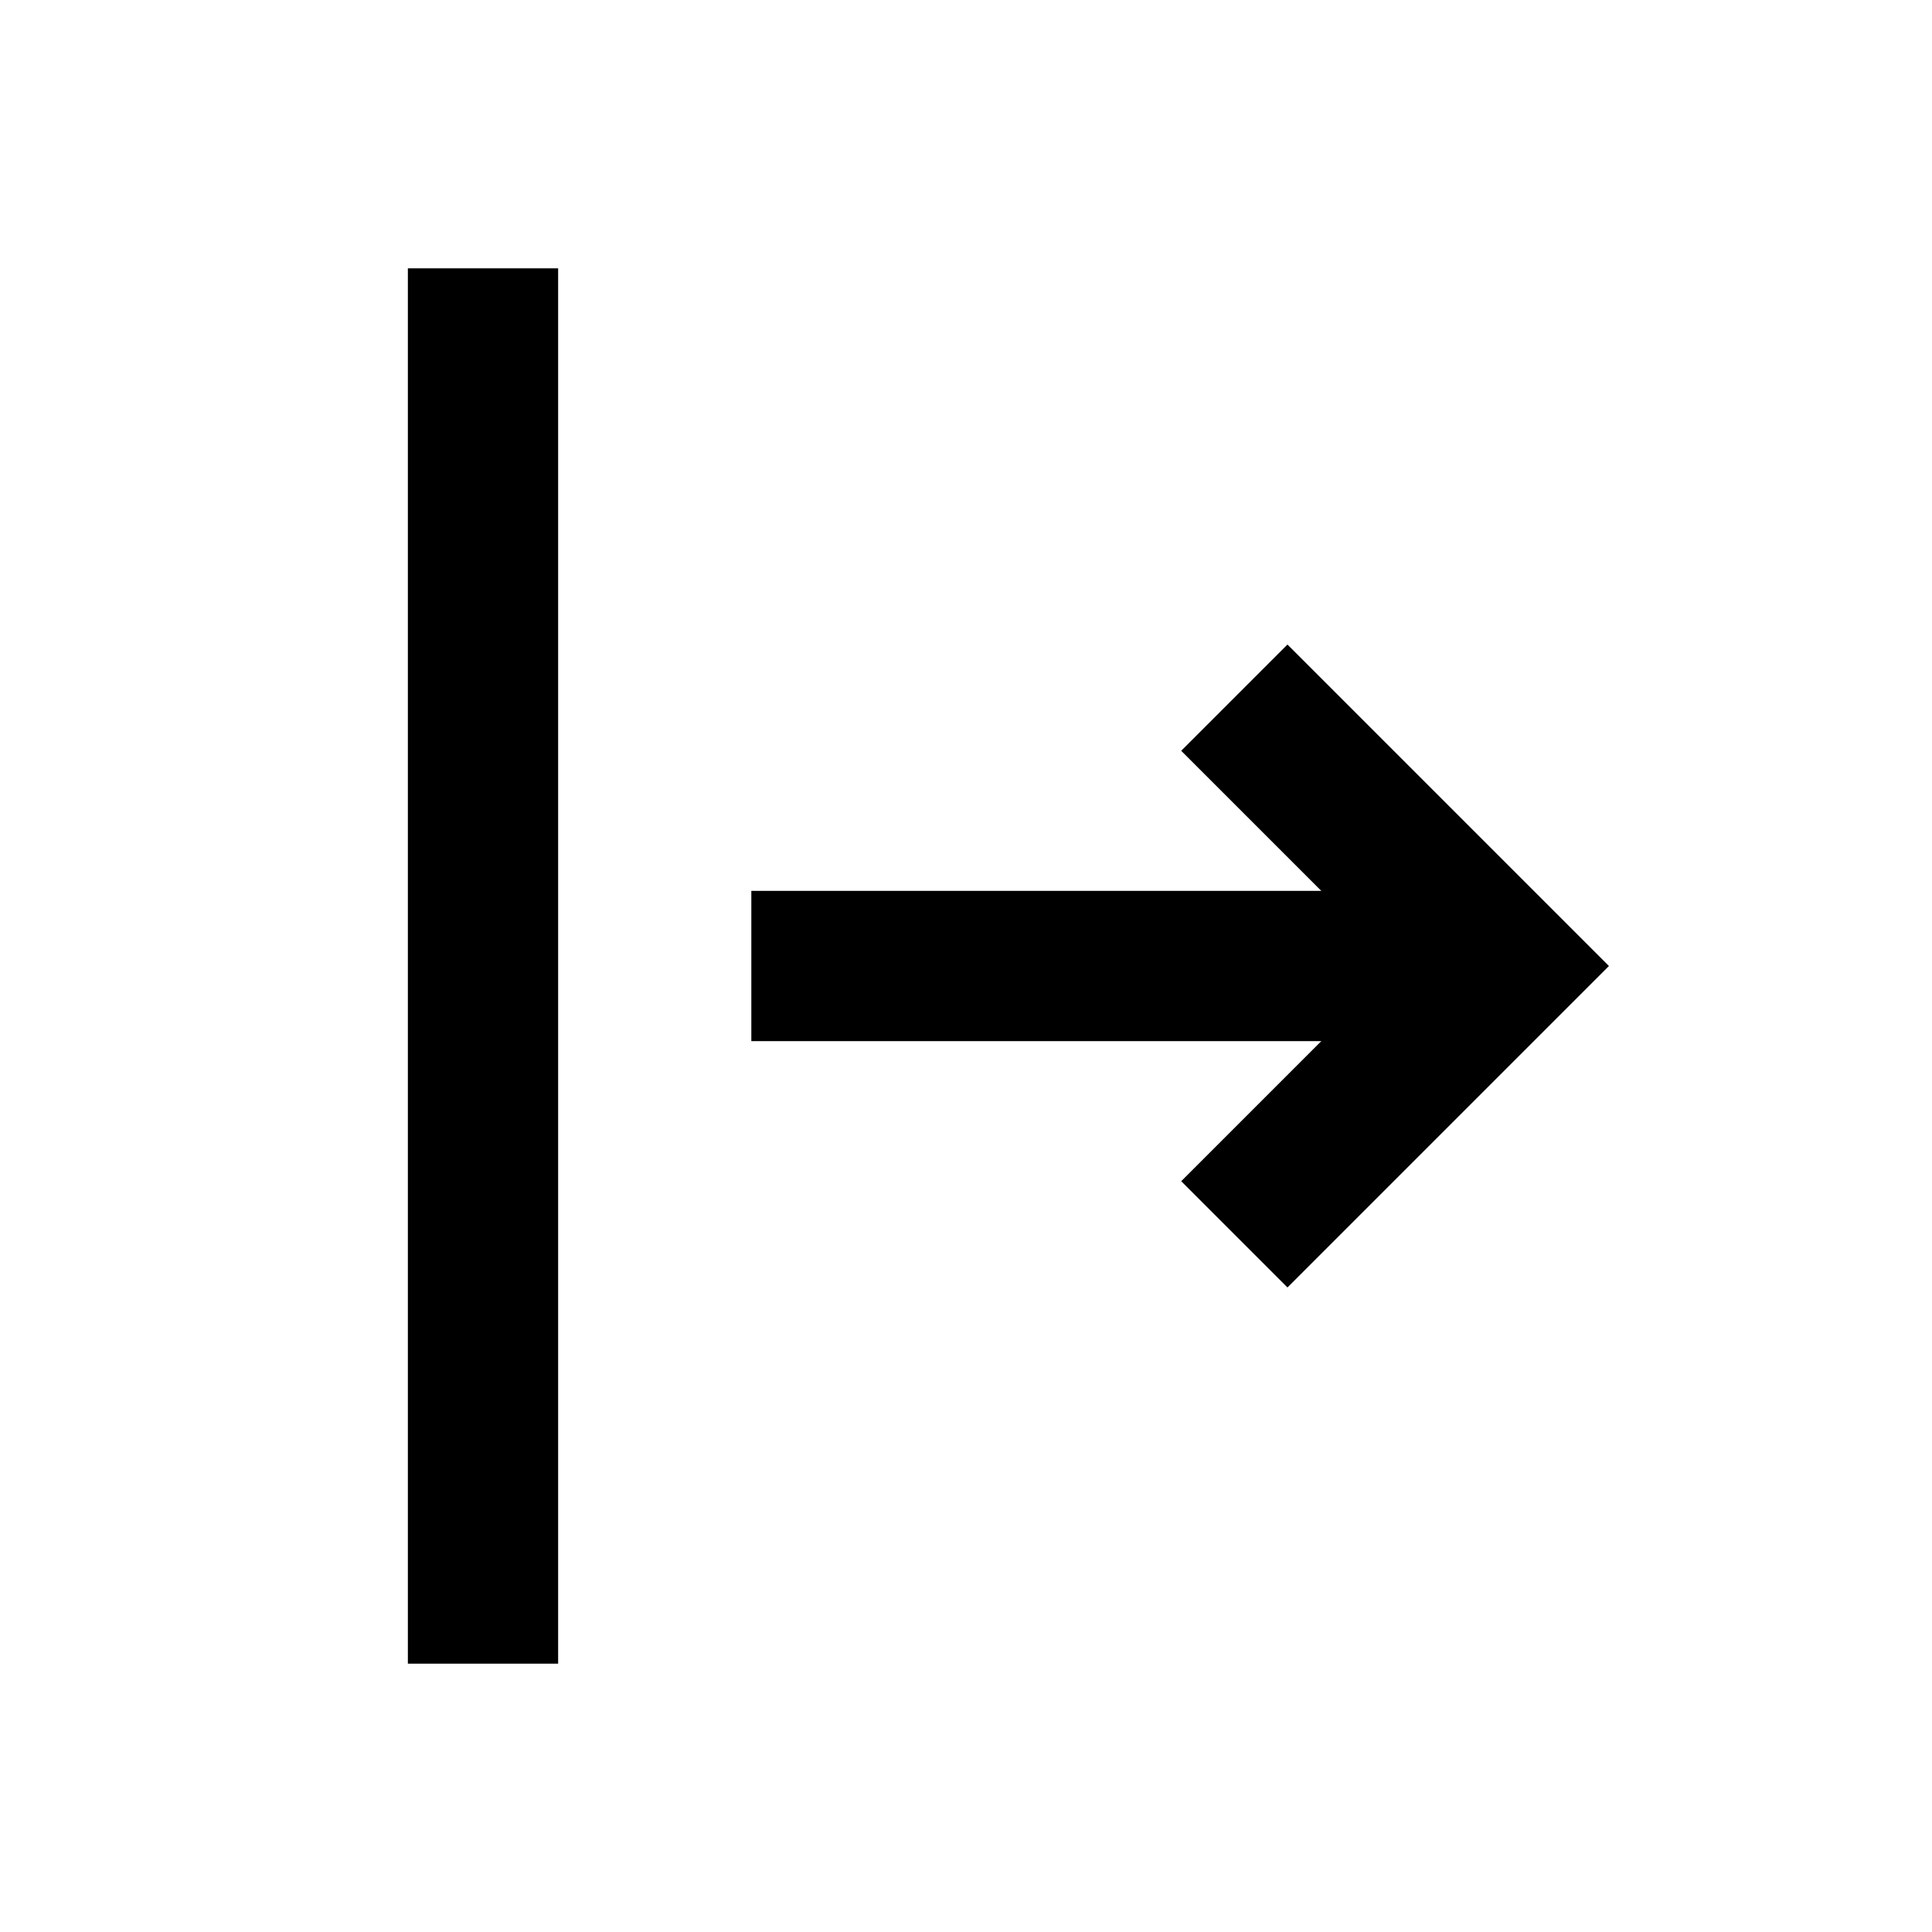
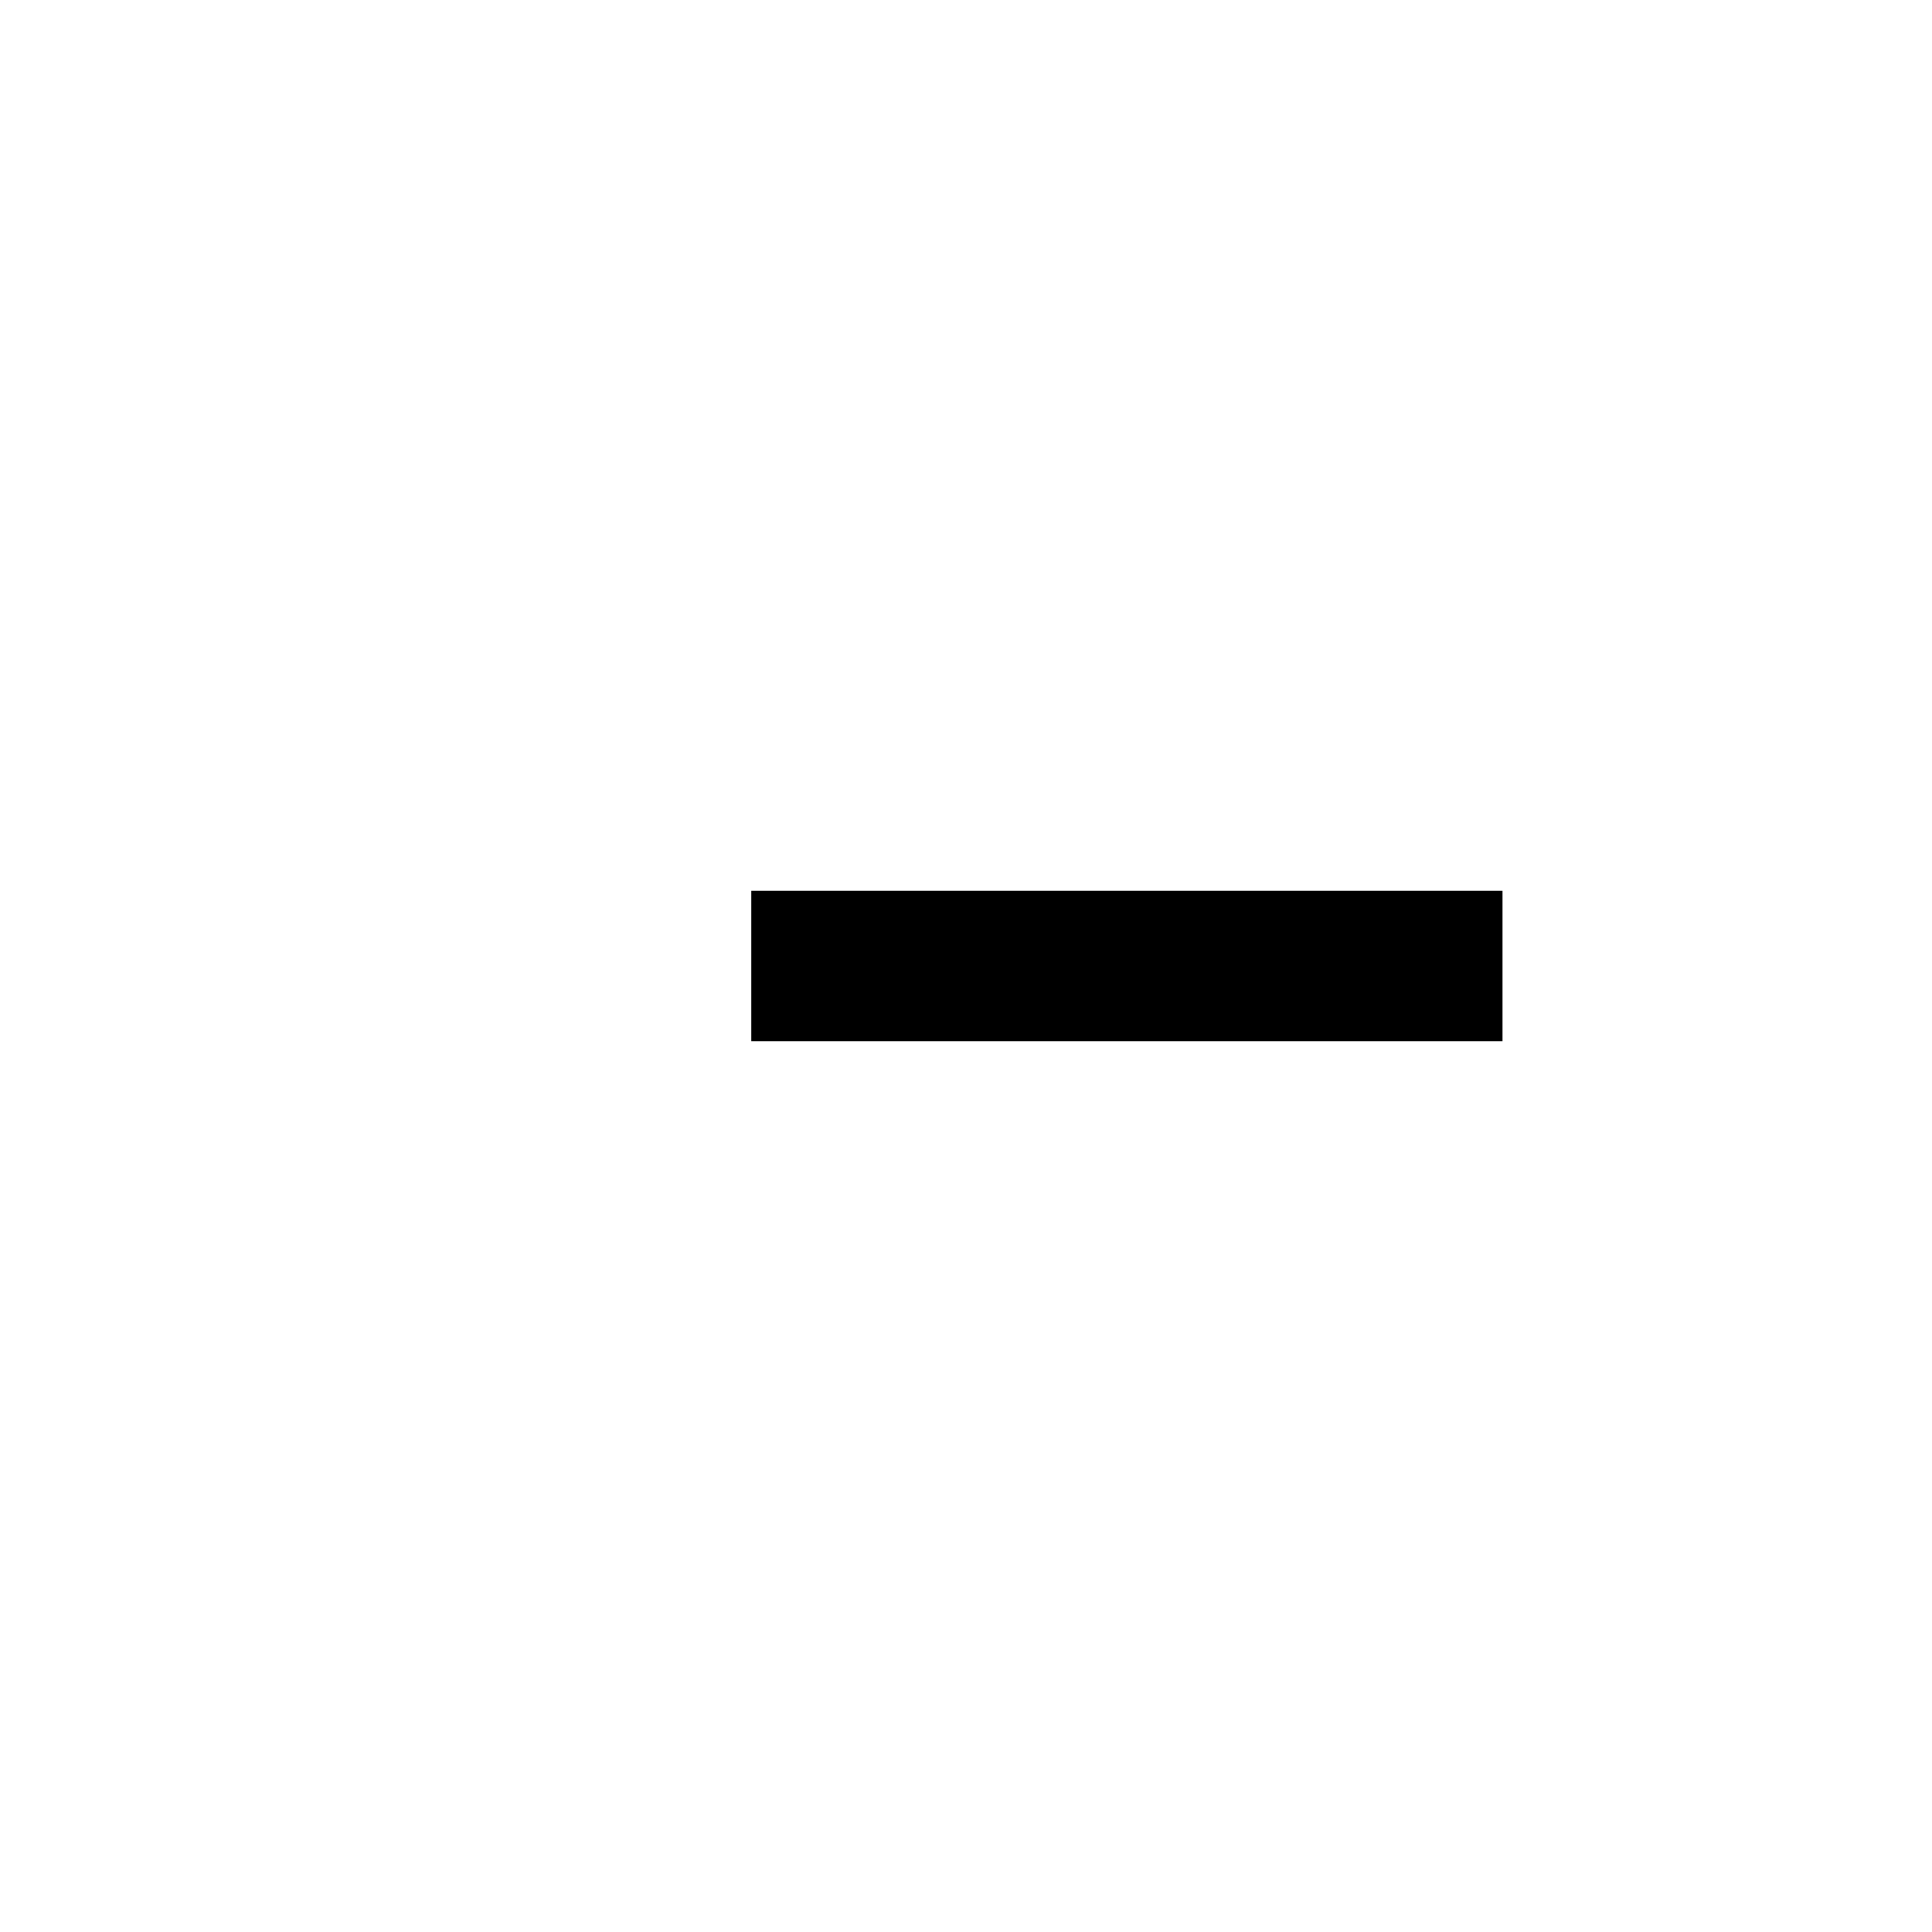
<svg xmlns="http://www.w3.org/2000/svg" width="18" height="18" viewBox="0 0 18 18" fill="none">
-   <path d="M4.5 2.5V15.5" stroke="black" stroke-width="1.4" />
  <path d="M14 9H7" stroke="black" stroke-width="1.4" />
-   <path d="M11.5 6.5L14 9L11.5 11.5" stroke="black" stroke-width="1.4" />
</svg>